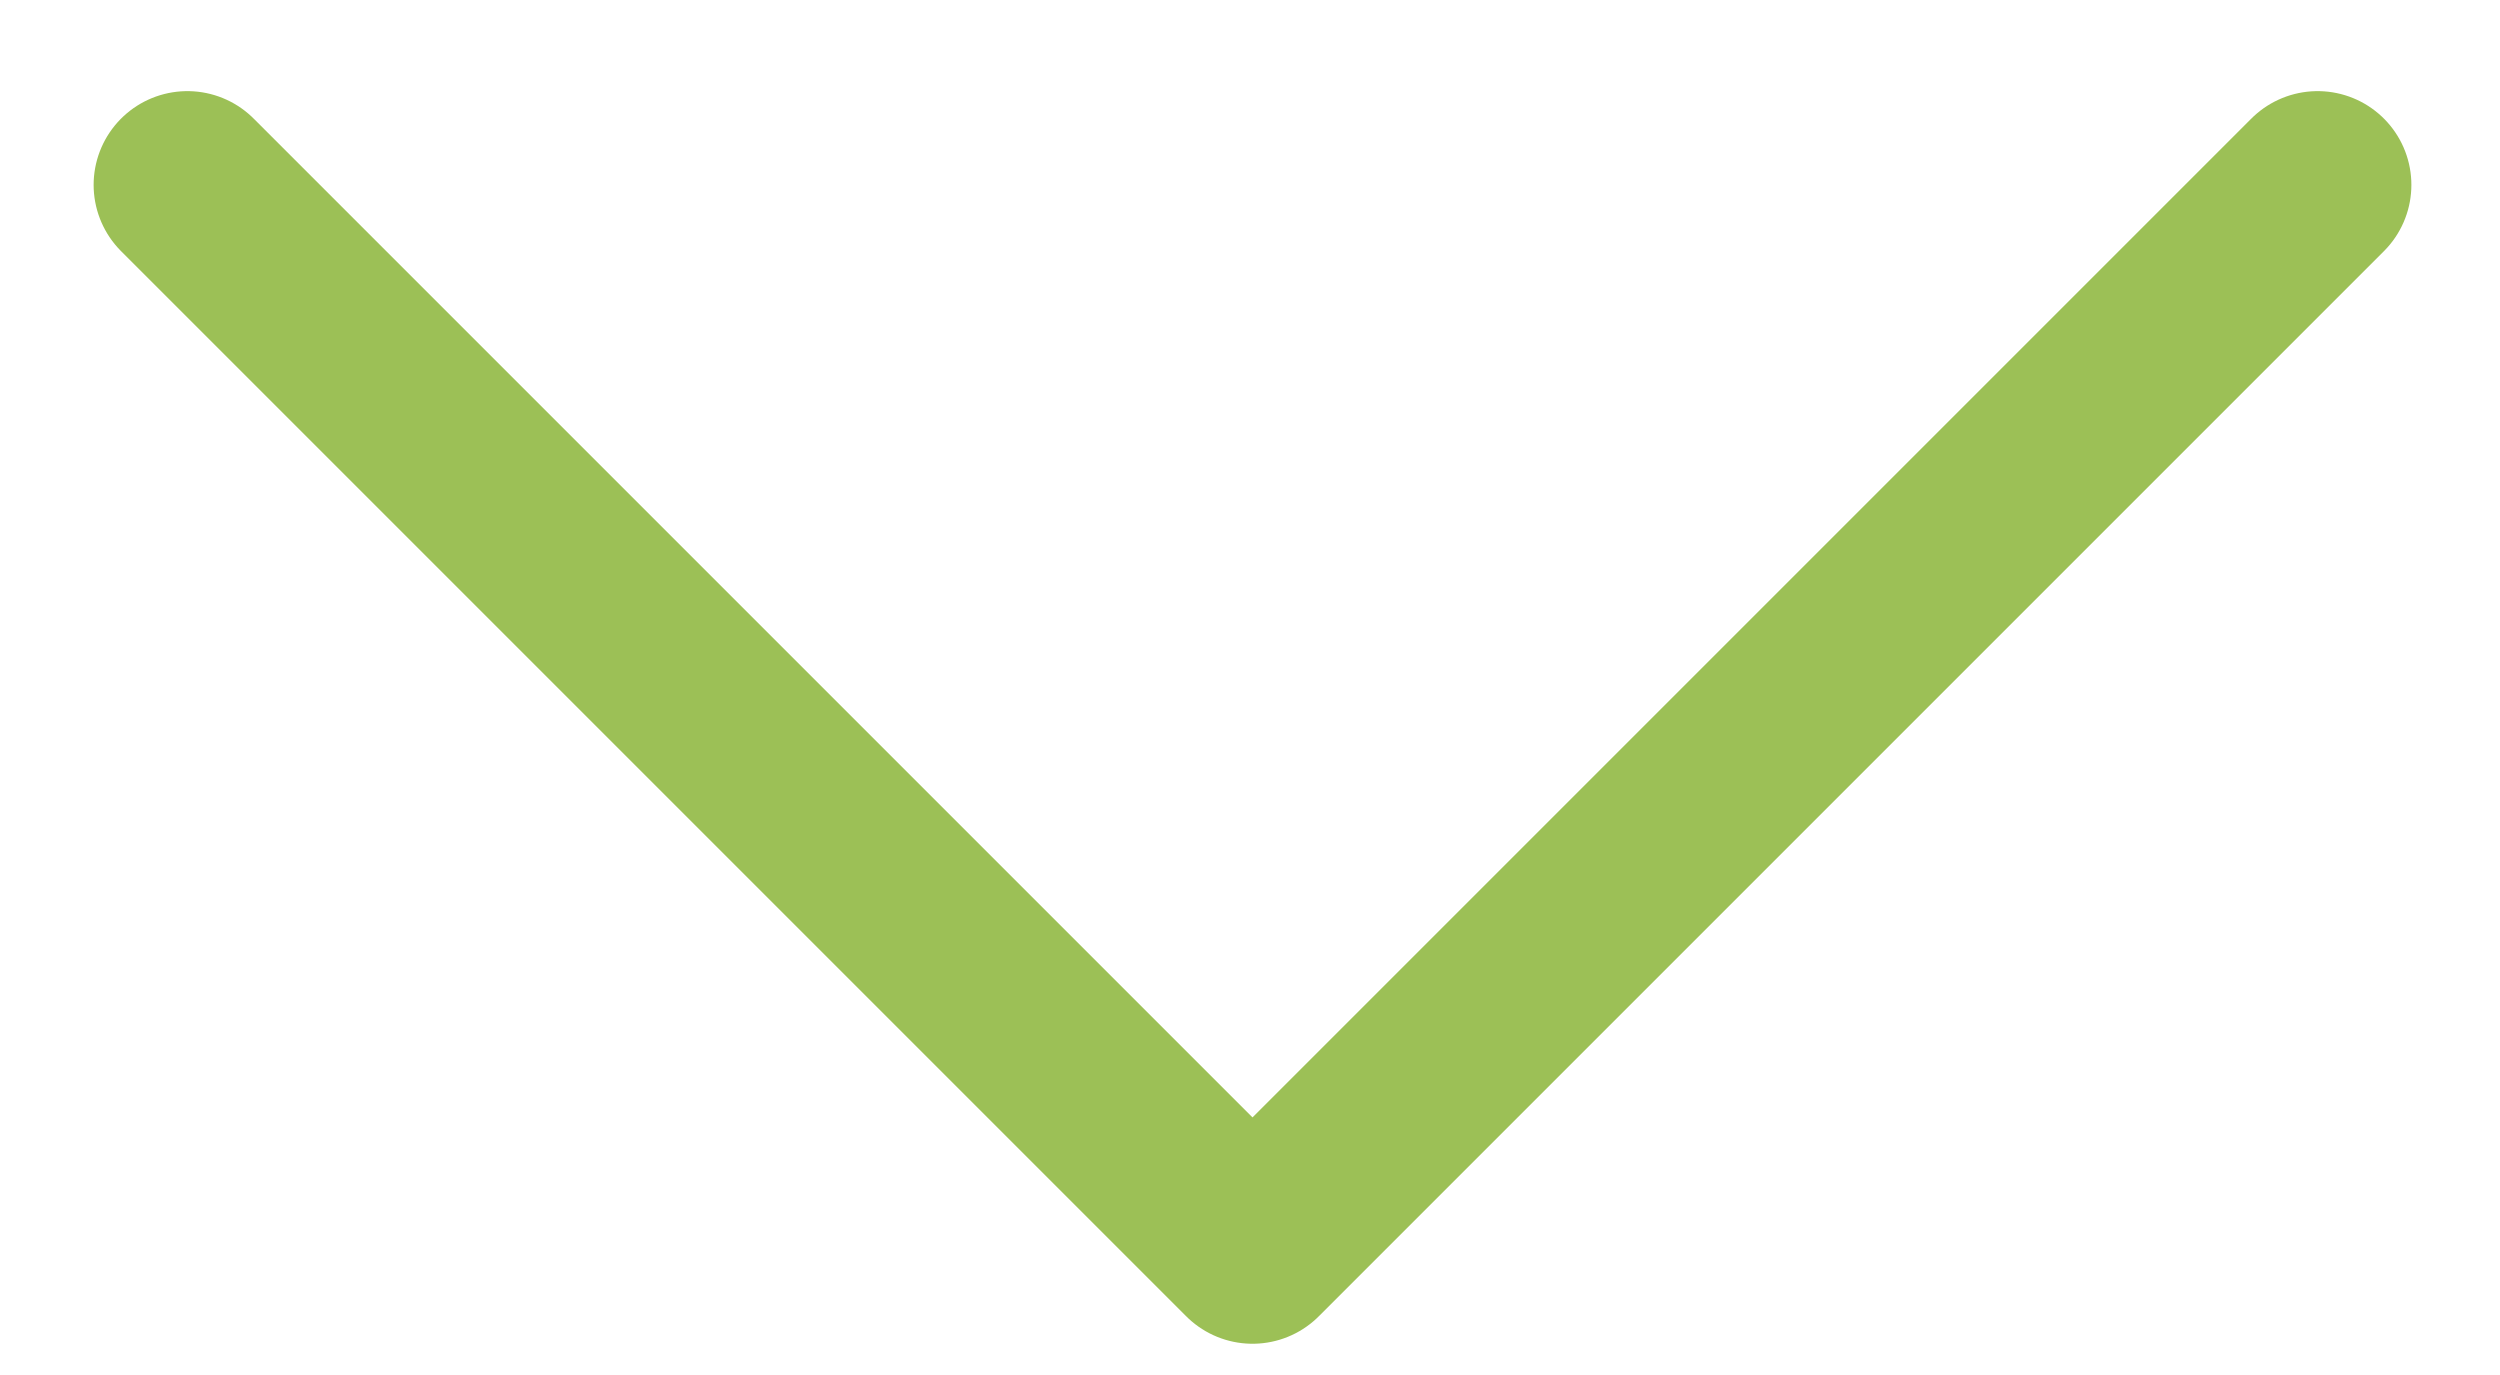
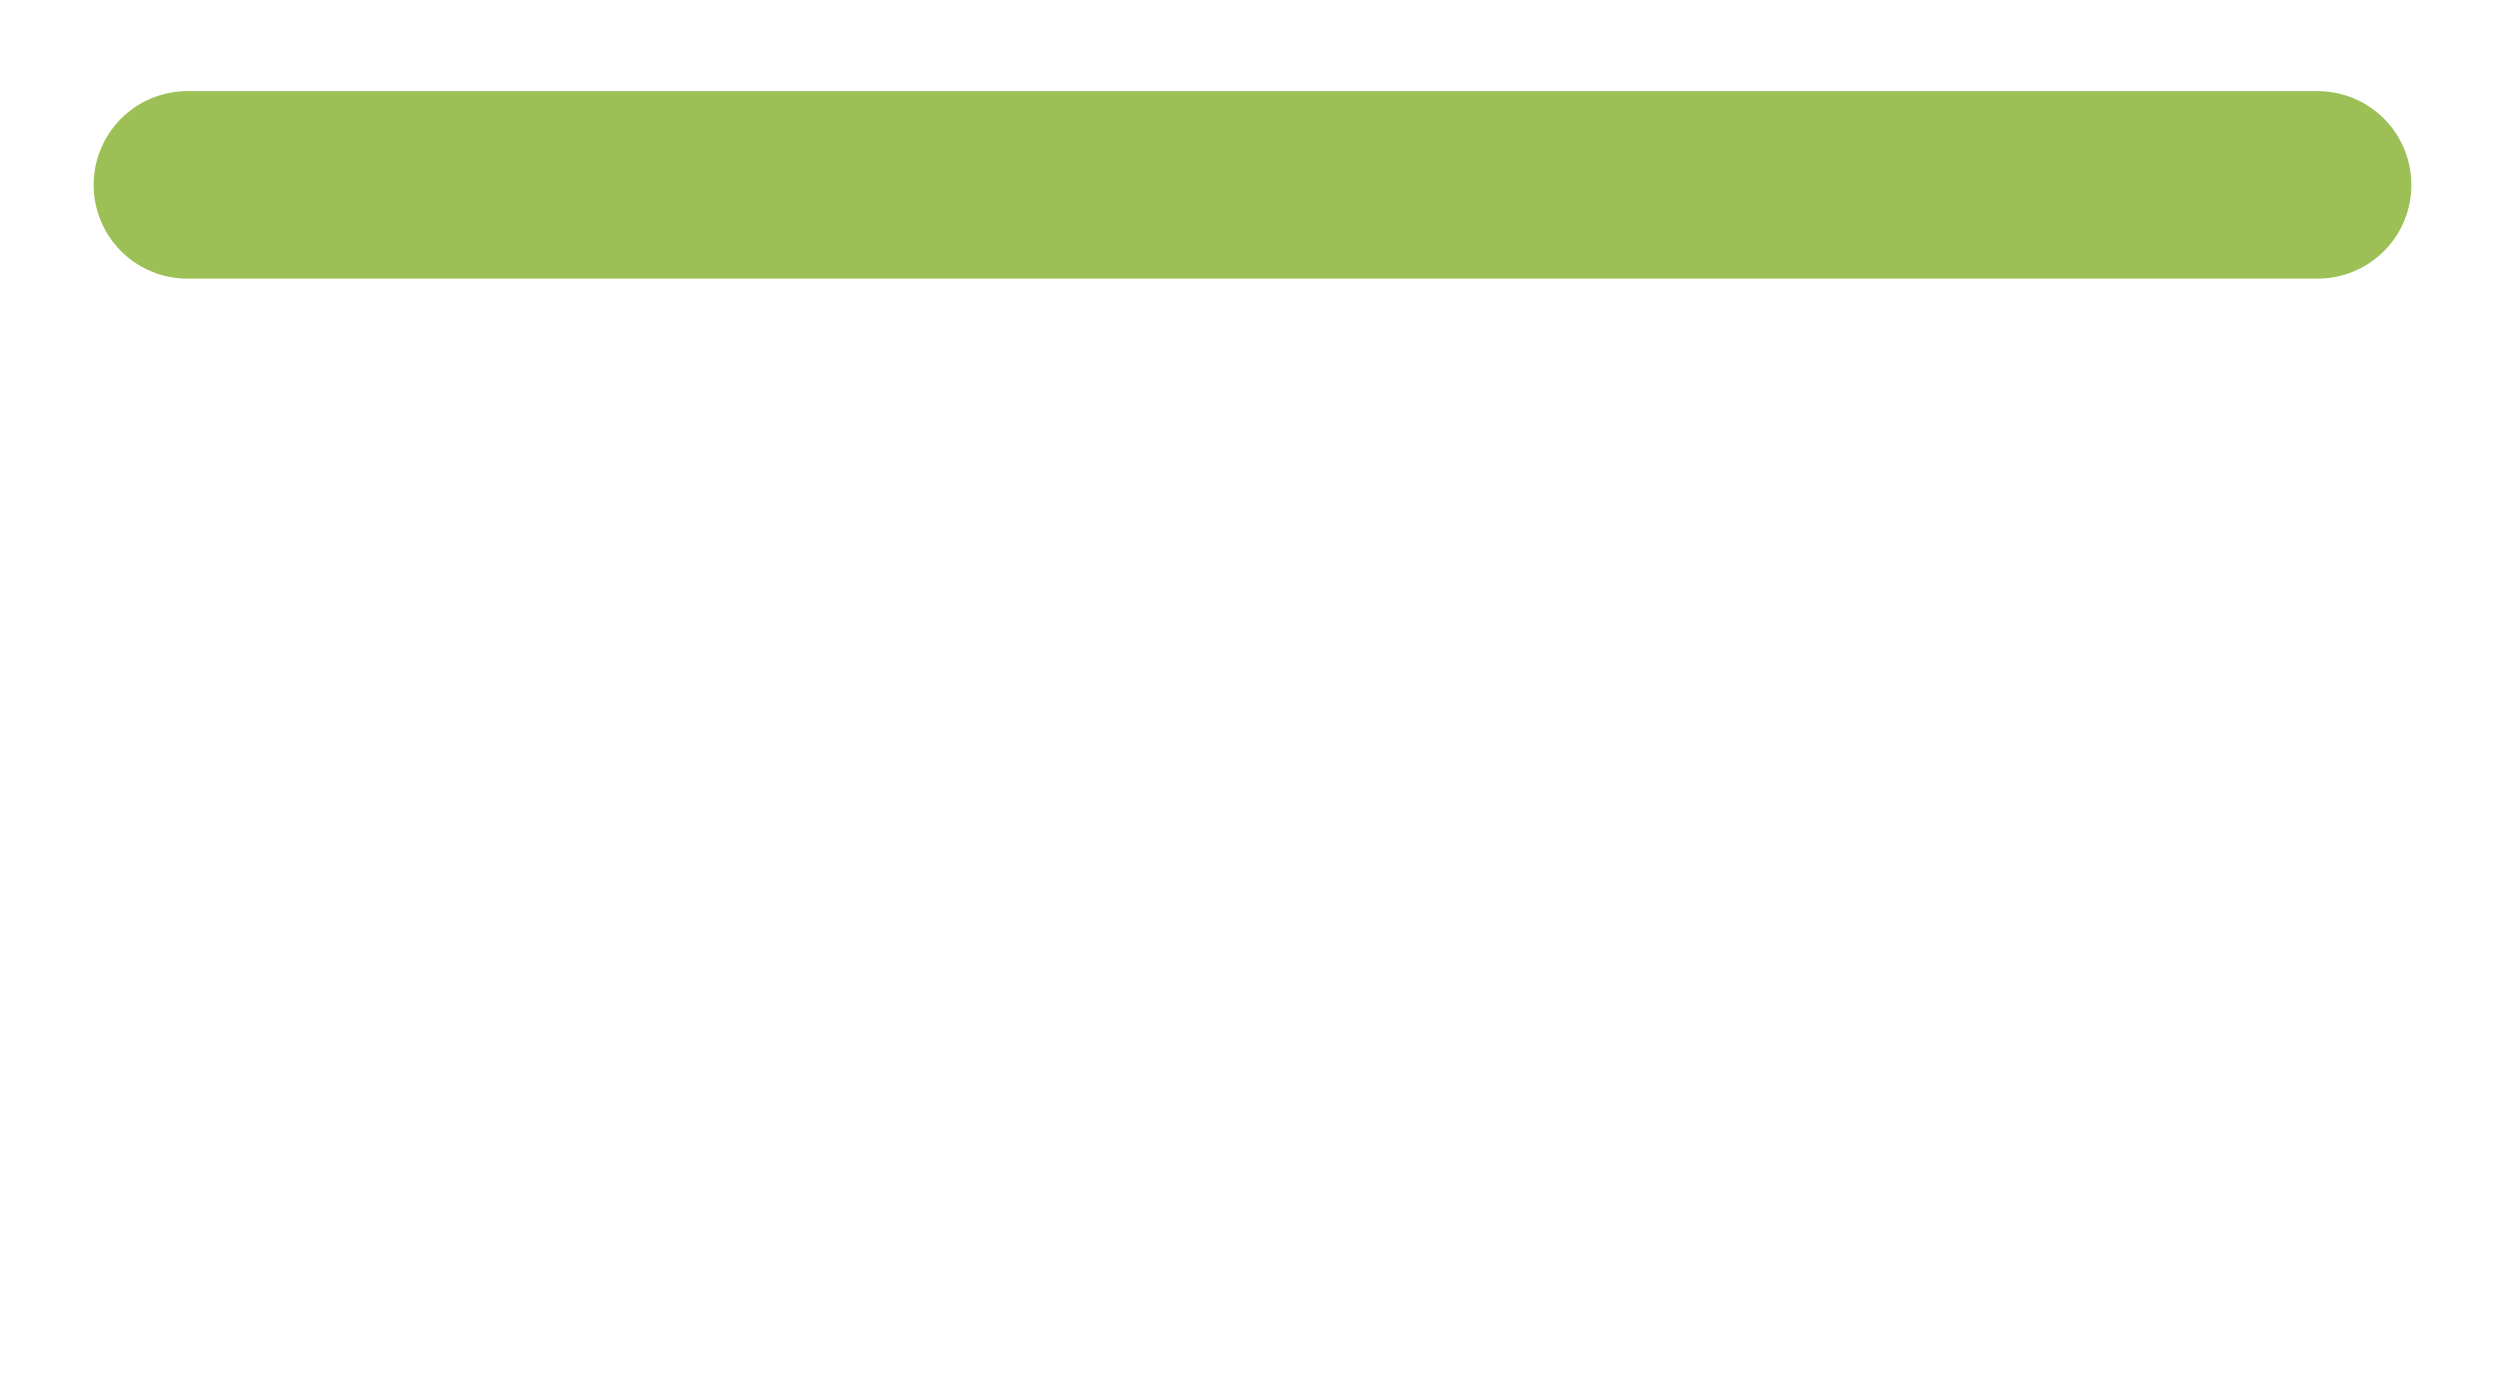
<svg xmlns="http://www.w3.org/2000/svg" width="20" height="11" viewBox="0 0 20 11" fill="none">
-   <path d="M1.499 1.479L10.02 10L18.541 1.479" stroke="#9CC056" stroke-width="1.5" stroke-linecap="round" stroke-linejoin="round" />
+   <path d="M1.499 1.479L18.541 1.479" stroke="#9CC056" stroke-width="1.5" stroke-linecap="round" stroke-linejoin="round" />
</svg>